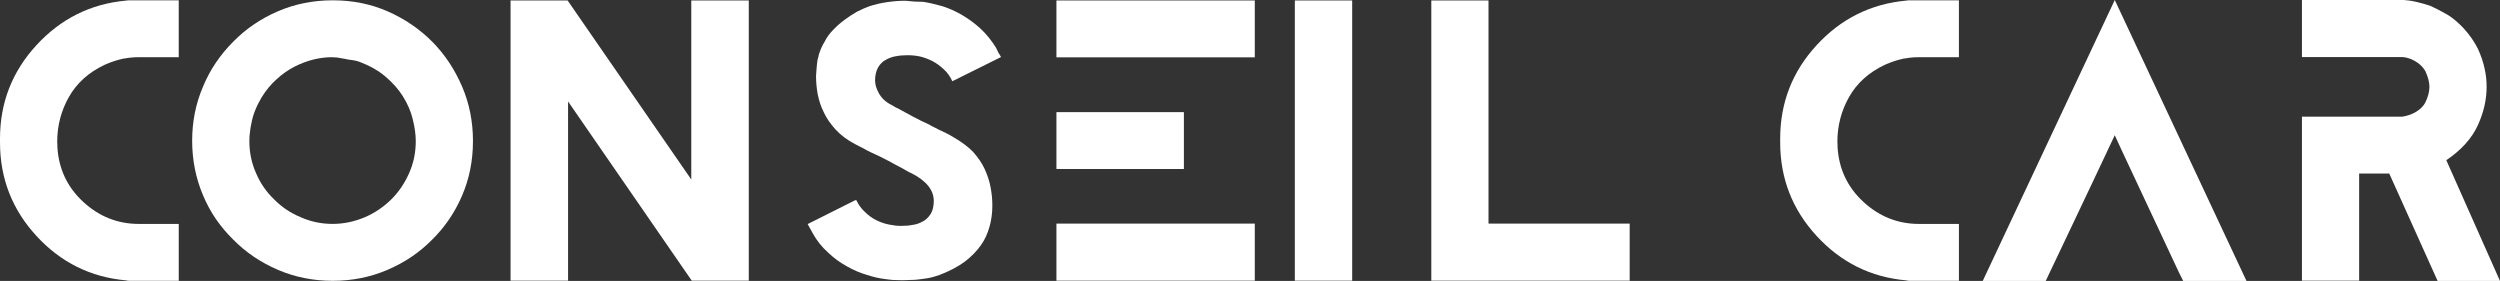
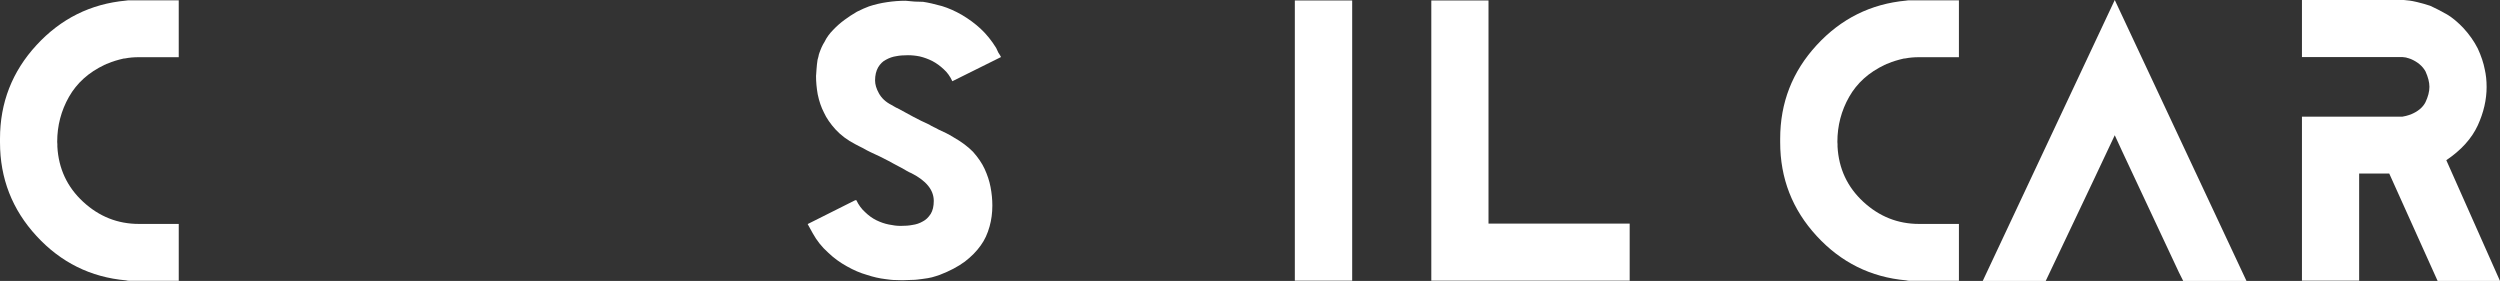
<svg xmlns="http://www.w3.org/2000/svg" id="b" data-name="Calque 2" width="513.983" height="57.763" viewBox="0 0 513.983 57.763">
  <rect x="0" y="0" width="513.983" height="57.763" fill="#333333" stroke="none" />
  <g id="c" data-name="Calque 1">
    <g>
      <g>
        <path d="m36.747,57.732h-10.164c-.229,0-.459-.031-.688-.094-7.256-.646-13.385-3.684-18.389-9.116C2.502,43.09,0,36.674,0,29.272v-.751c0-7.401,2.502-13.818,7.506-19.249C12.51,3.841,18.639.792,25.895.125c.229-.042.459-.063.688-.063h10.164v11.696h-8.194c-1.042,0-1.981.083-2.815.25-.063,0-.12.005-.172.016s-.109.016-.172.016c-1.272.292-2.335.625-3.19,1.001-.167.042-.281.083-.344.125s-.12.073-.172.094-.109.042-.172.063c-3.273,1.543-5.718,3.737-7.334,6.583-1.616,2.846-2.424,5.937-2.424,9.273,0,.083.005.162.016.235s.016.141.016.203v.532c.25,4.524,2.017,8.303,5.301,11.337,3.284,3.034,7.104,4.55,11.462,4.55h8.194v11.696Z" fill="#fff" />
-         <path d="m97.238,28.991c0,4.045-.751,7.798-2.252,11.259-1.501,3.482-3.565,6.505-6.192,9.069-2.544,2.585-5.588,4.639-9.132,6.161-3.503,1.501-7.256,2.252-11.259,2.252s-7.756-.751-11.259-2.252c-3.544-1.522-6.599-3.586-9.163-6.192-2.731-2.669-4.806-5.702-6.223-9.101-1.501-3.524-2.252-7.276-2.252-11.259,0-3.961.751-7.683,2.252-11.165,1.418-3.419,3.492-6.495,6.223-9.226,2.585-2.627,5.64-4.702,9.163-6.223,3.503-1.501,7.256-2.252,11.259-2.252,4.086,0,7.86.761,11.321,2.283,3.503,1.543,6.557,3.628,9.163,6.255,2.544,2.564,4.587,5.64,6.13,9.226,1.48,3.461,2.22,7.183,2.22,11.165Zm-11.759,0c0-1.355-.219-2.898-.657-4.629-.396-1.564-1.074-3.107-2.033-4.629-.897-1.418-2.095-2.763-3.596-4.034-1.439-1.209-3.211-2.21-5.317-3.002-.459-.167-.949-.281-1.47-.344-.292-.021-.563-.057-.813-.109s-.48-.099-.688-.141c-.167-.042-.698-.136-1.595-.281-.876-.042-1.241-.063-1.095-.063-1.188,0-2.439.156-3.753.469-1.272.313-2.575.803-3.909,1.47-1.355.709-2.585,1.574-3.69,2.596-1.168,1.042-2.2,2.293-3.096,3.753-1.105,1.876-1.803,3.669-2.095,5.379-.063.292-.12.579-.172.86s-.089.579-.109.891c-.083.5-.125,1.105-.125,1.814,0,2.335.448,4.514,1.345,6.536.876,2.085,2.106,3.888,3.69,5.41,1.543,1.585,3.357,2.815,5.442,3.69,2.085.938,4.295,1.407,6.63,1.407,2.231,0,4.42-.448,6.568-1.345,1.981-.834,3.795-2.043,5.442-3.628,1.543-1.522,2.773-3.315,3.69-5.379.938-2.064,1.407-4.295,1.407-6.693Z" fill="#fff" />
-         <path d="m153.944,57.7h-11.728l-25.426-36.841v36.841h-11.822V.094h11.728l25.426,36.809V.094h11.822v57.606Z" fill="#fff" />
        <path d="m205.803,11.728l-10.008,4.973c-.459-1.001-1.053-1.824-1.783-2.471-.73-.688-1.512-1.251-2.346-1.689-.834-.417-1.689-.73-2.564-.938-.813-.167-1.626-.25-2.439-.25-.938,0-1.72.063-2.346.188-.751.104-1.48.354-2.189.751-.625.313-1.157.834-1.595,1.564-.417.751-.625,1.647-.625,2.69,0,.813.261,1.689.782,2.627.542,1.001,1.407,1.803,2.596,2.408.104.042.302.156.594.344.313.188.521.292.625.313.73.417,1.803,1.001,3.221,1.751,1.042.563,2.147,1.105,3.315,1.626.25.167.573.344.969.532.334.146.657.313.969.5.5.229,1.032.48,1.595.751.417.208.897.48,1.439.813,1.626.917,2.971,1.918,4.034,3.002,1.042,1.168,1.835,2.335,2.377,3.503.584,1.272.99,2.512,1.22,3.722.25,1.293.375,2.564.375,3.815,0,1.522-.188,2.95-.563,4.285-.417,1.522-1.022,2.825-1.814,3.909-.834,1.188-1.929,2.304-3.284,3.346-1.418,1.042-3.138,1.949-5.16,2.721-.229.083-.48.167-.751.25s-.553.167-.844.25c-.48.125-1.147.24-2.002.344-.334.042-.672.083-1.016.125s-.693.063-1.048.063c-.917.042-1.512.063-1.783.063h-.469c-.438,0-.782-.01-1.032-.031-.208,0-.412-.004-.61-.015s-.391-.027-.579-.048l-1.001-.125c-1.251-.146-2.533-.438-3.847-.876-1.334-.375-2.7-.959-4.097-1.751-1.439-.792-2.721-1.73-3.847-2.815-1.293-1.147-2.356-2.481-3.19-4.003-.208-.375-.375-.678-.5-.907-.25-.459-.427-.782-.532-.969l9.789-4.91h.219c.459.98,1.063,1.803,1.814,2.471.73.709,1.501,1.261,2.314,1.658.855.417,1.71.709,2.564.876.876.188,1.678.281,2.408.281.959,0,1.751-.063,2.377-.188.813-.104,1.553-.354,2.22-.751.584-.292,1.115-.803,1.595-1.532.417-.688.625-1.574.625-2.658,0-2.252-1.543-4.159-4.629-5.723-.063-.021-.182-.073-.36-.156s-.391-.198-.641-.344c-.5-.313-1.063-.625-1.689-.938-.313-.167-.636-.339-.969-.516s-.667-.36-1.001-.547c-.917-.459-1.532-.771-1.845-.938-.188-.083-.48-.219-.876-.407-.292-.146-.625-.302-1.001-.469l-.751-.375c-.25-.125-.511-.271-.782-.438-.271-.125-.542-.261-.813-.407s-.532-.281-.782-.407c-1.605-.834-2.94-1.824-4.003-2.971-1.105-1.209-1.918-2.387-2.439-3.534-.563-1.084-.99-2.335-1.282-3.753-.229-1.293-.344-2.554-.344-3.784,0-.021.01-.146.031-.375s.042-.542.063-.938c.021-.375.052-.73.094-1.063s.083-.646.125-.938c.063-.167.125-.396.188-.688.021-.208.094-.48.219-.813.063-.125.12-.276.172-.453s.13-.37.235-.579c.208-.459.417-.844.625-1.157.417-.876,1.011-1.699,1.783-2.471.709-.751,1.491-1.439,2.346-2.064.688-.521,1.532-1.074,2.533-1.658.959-.48,1.783-.844,2.471-1.095,1.188-.396,2.439-.688,3.753-.876,1.272-.188,2.512-.281,3.722-.281.146.021.281.031.407.031.042.021.375.052,1.001.094.208.021.412.036.61.047s.412.016.641.016c.271.021.605.031,1.001.031,1.001.146,2.293.438,3.878.876,1.355.417,2.721,1.022,4.097,1.814,1.439.855,2.721,1.803,3.847,2.846,1.168,1.084,2.231,2.398,3.19,3.941.021.083.167.396.438.938.292.438.48.751.563.938Z" fill="#fff" />
-         <path d="m217.195,11.79V.094h40.782v11.696h-40.782Zm0,22.955v-11.696h26.207v11.696h-26.207Zm40.782,22.955h-40.782v-11.728h40.782v11.728Z" fill="#fff" />
        <path d="m277.999,57.7h-11.79V.094h11.79v57.606Z" fill="#fff" />
        <path d="m335.049,57.7h-40.781V.094h11.759v45.879h29.022v11.728Z" fill="#fff" />
      </g>
      <g>
        <path d="m402.74,57.732h-10.164c-.229,0-.459-.031-.688-.094-7.256-.646-13.385-3.684-18.389-9.116-5.004-5.431-7.506-11.848-7.506-19.249v-.751c0-7.401,2.502-13.818,7.506-19.249,5.004-5.431,11.133-8.48,18.389-9.148.229-.042.459-.063.688-.063h10.164v11.696h-8.194c-1.042,0-1.981.083-2.815.25-.063,0-.121.005-.173.016s-.109.016-.171.016c-1.272.292-2.335.625-3.19,1.001-.167.042-.281.083-.344.125s-.121.073-.173.094-.109.042-.171.063c-3.273,1.543-5.719,3.737-7.334,6.583-1.616,2.846-2.423,5.937-2.423,9.273,0,.083.004.162.015.235s.016.141.016.203v.532c.25,4.524,2.016,8.303,5.3,11.337,3.284,3.034,7.105,4.55,11.463,4.55h8.194v11.696Z" fill="#fff" />
        <path d="m461.864,57.763h-13.01l-.876-1.751-11.728-25.019-1.47-3.19-4.41,9.351-5.567,11.728-4.222,8.882h-12.947L434.781,0l27.083,57.763Z" fill="#fff" />
        <path d="m513.983,57.763h-12.822l-9.945-22.079h-6.192v22.017h-11.759V23.987h20.641c.042,0,.292-.052.751-.156.188-.063.365-.115.532-.156s.323-.094.469-.156c1.459-.605,2.46-1.439,3.002-2.502.542-1.147.813-2.2.813-3.159,0-.938-.271-2.002-.813-3.19-.605-1.084-1.605-1.929-3.002-2.533-.229-.083-.563-.188-1.001-.313-.417-.063-.667-.094-.751-.094h-20.641V0h20.953c.167,0,.563.042,1.188.125.354.042.886.146,1.595.313.521.125,1.032.261,1.532.407.396.104.761.219,1.095.344.98.438,2.137,1.032,3.471,1.783,1.084.646,2.21,1.585,3.378,2.815,1.209,1.314,2.189,2.71,2.94,4.191.709,1.543,1.188,2.981,1.439,4.316.25,1.084.375,2.283.375,3.596,0,2.606-.605,5.233-1.814,7.881-1.251,2.71-3.409,5.098-6.474,7.162l11.04,24.831Z" fill="#fff" />
      </g>
    </g>
  </g>
</svg>